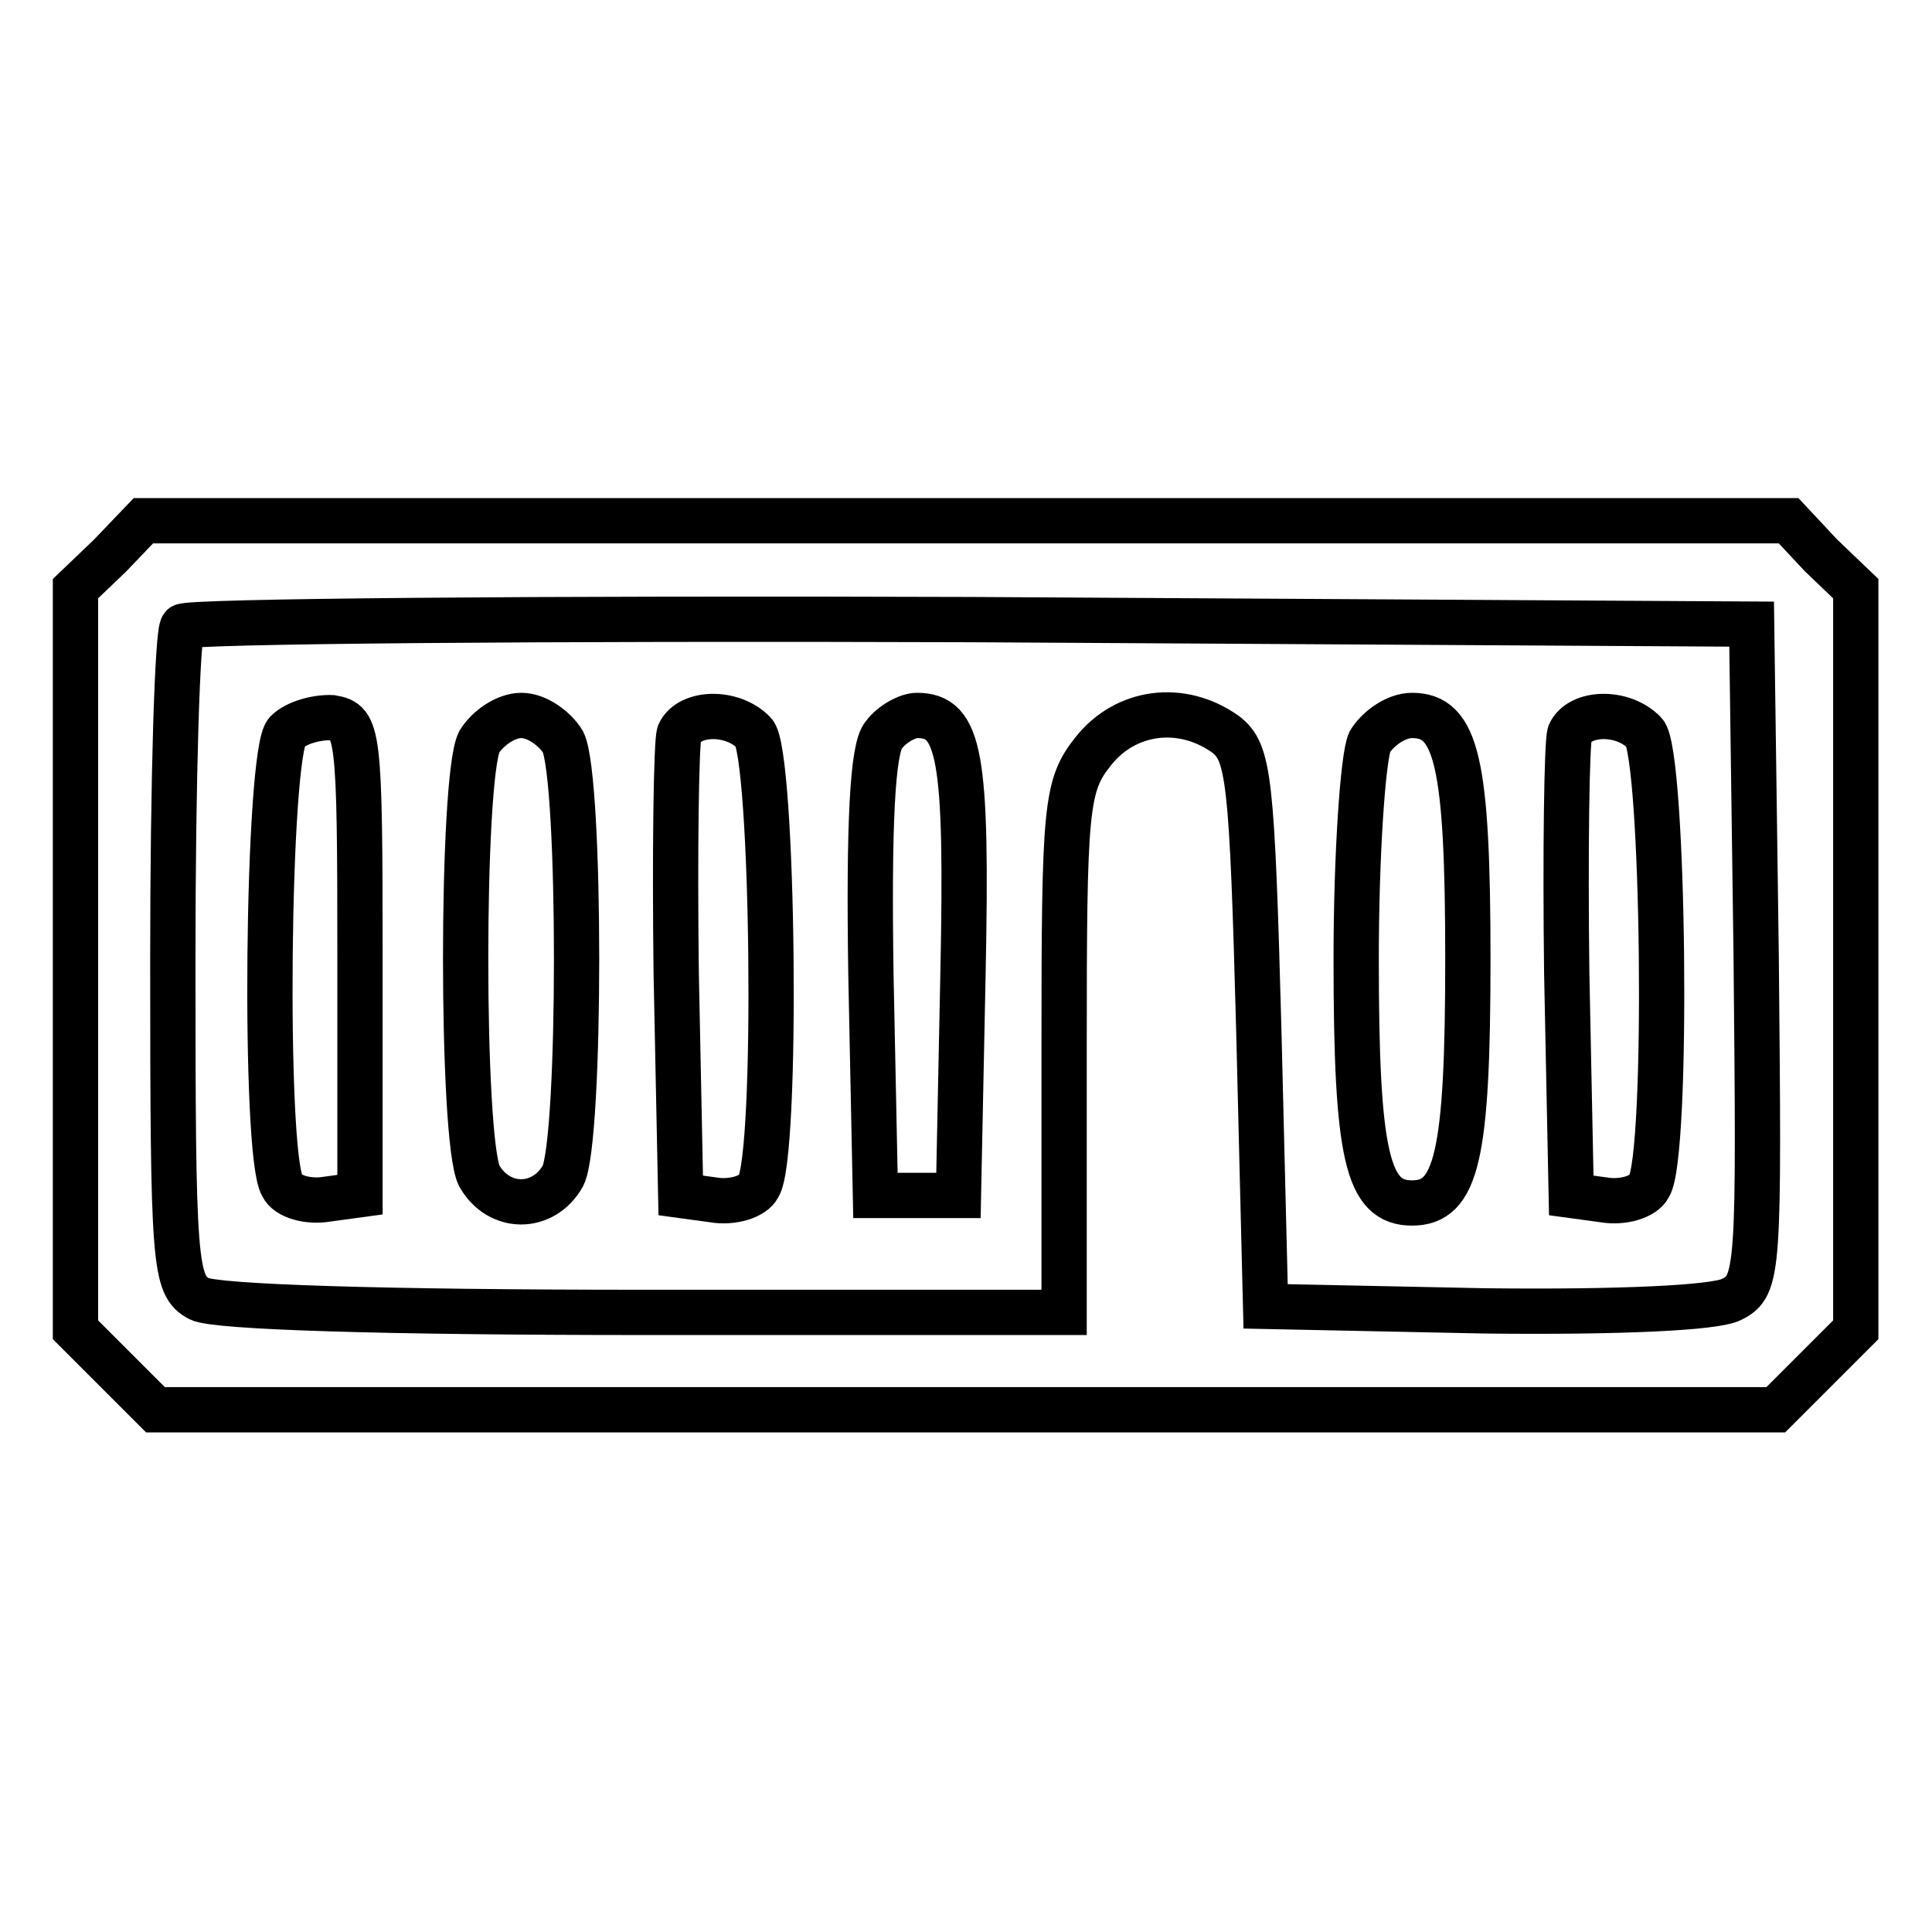
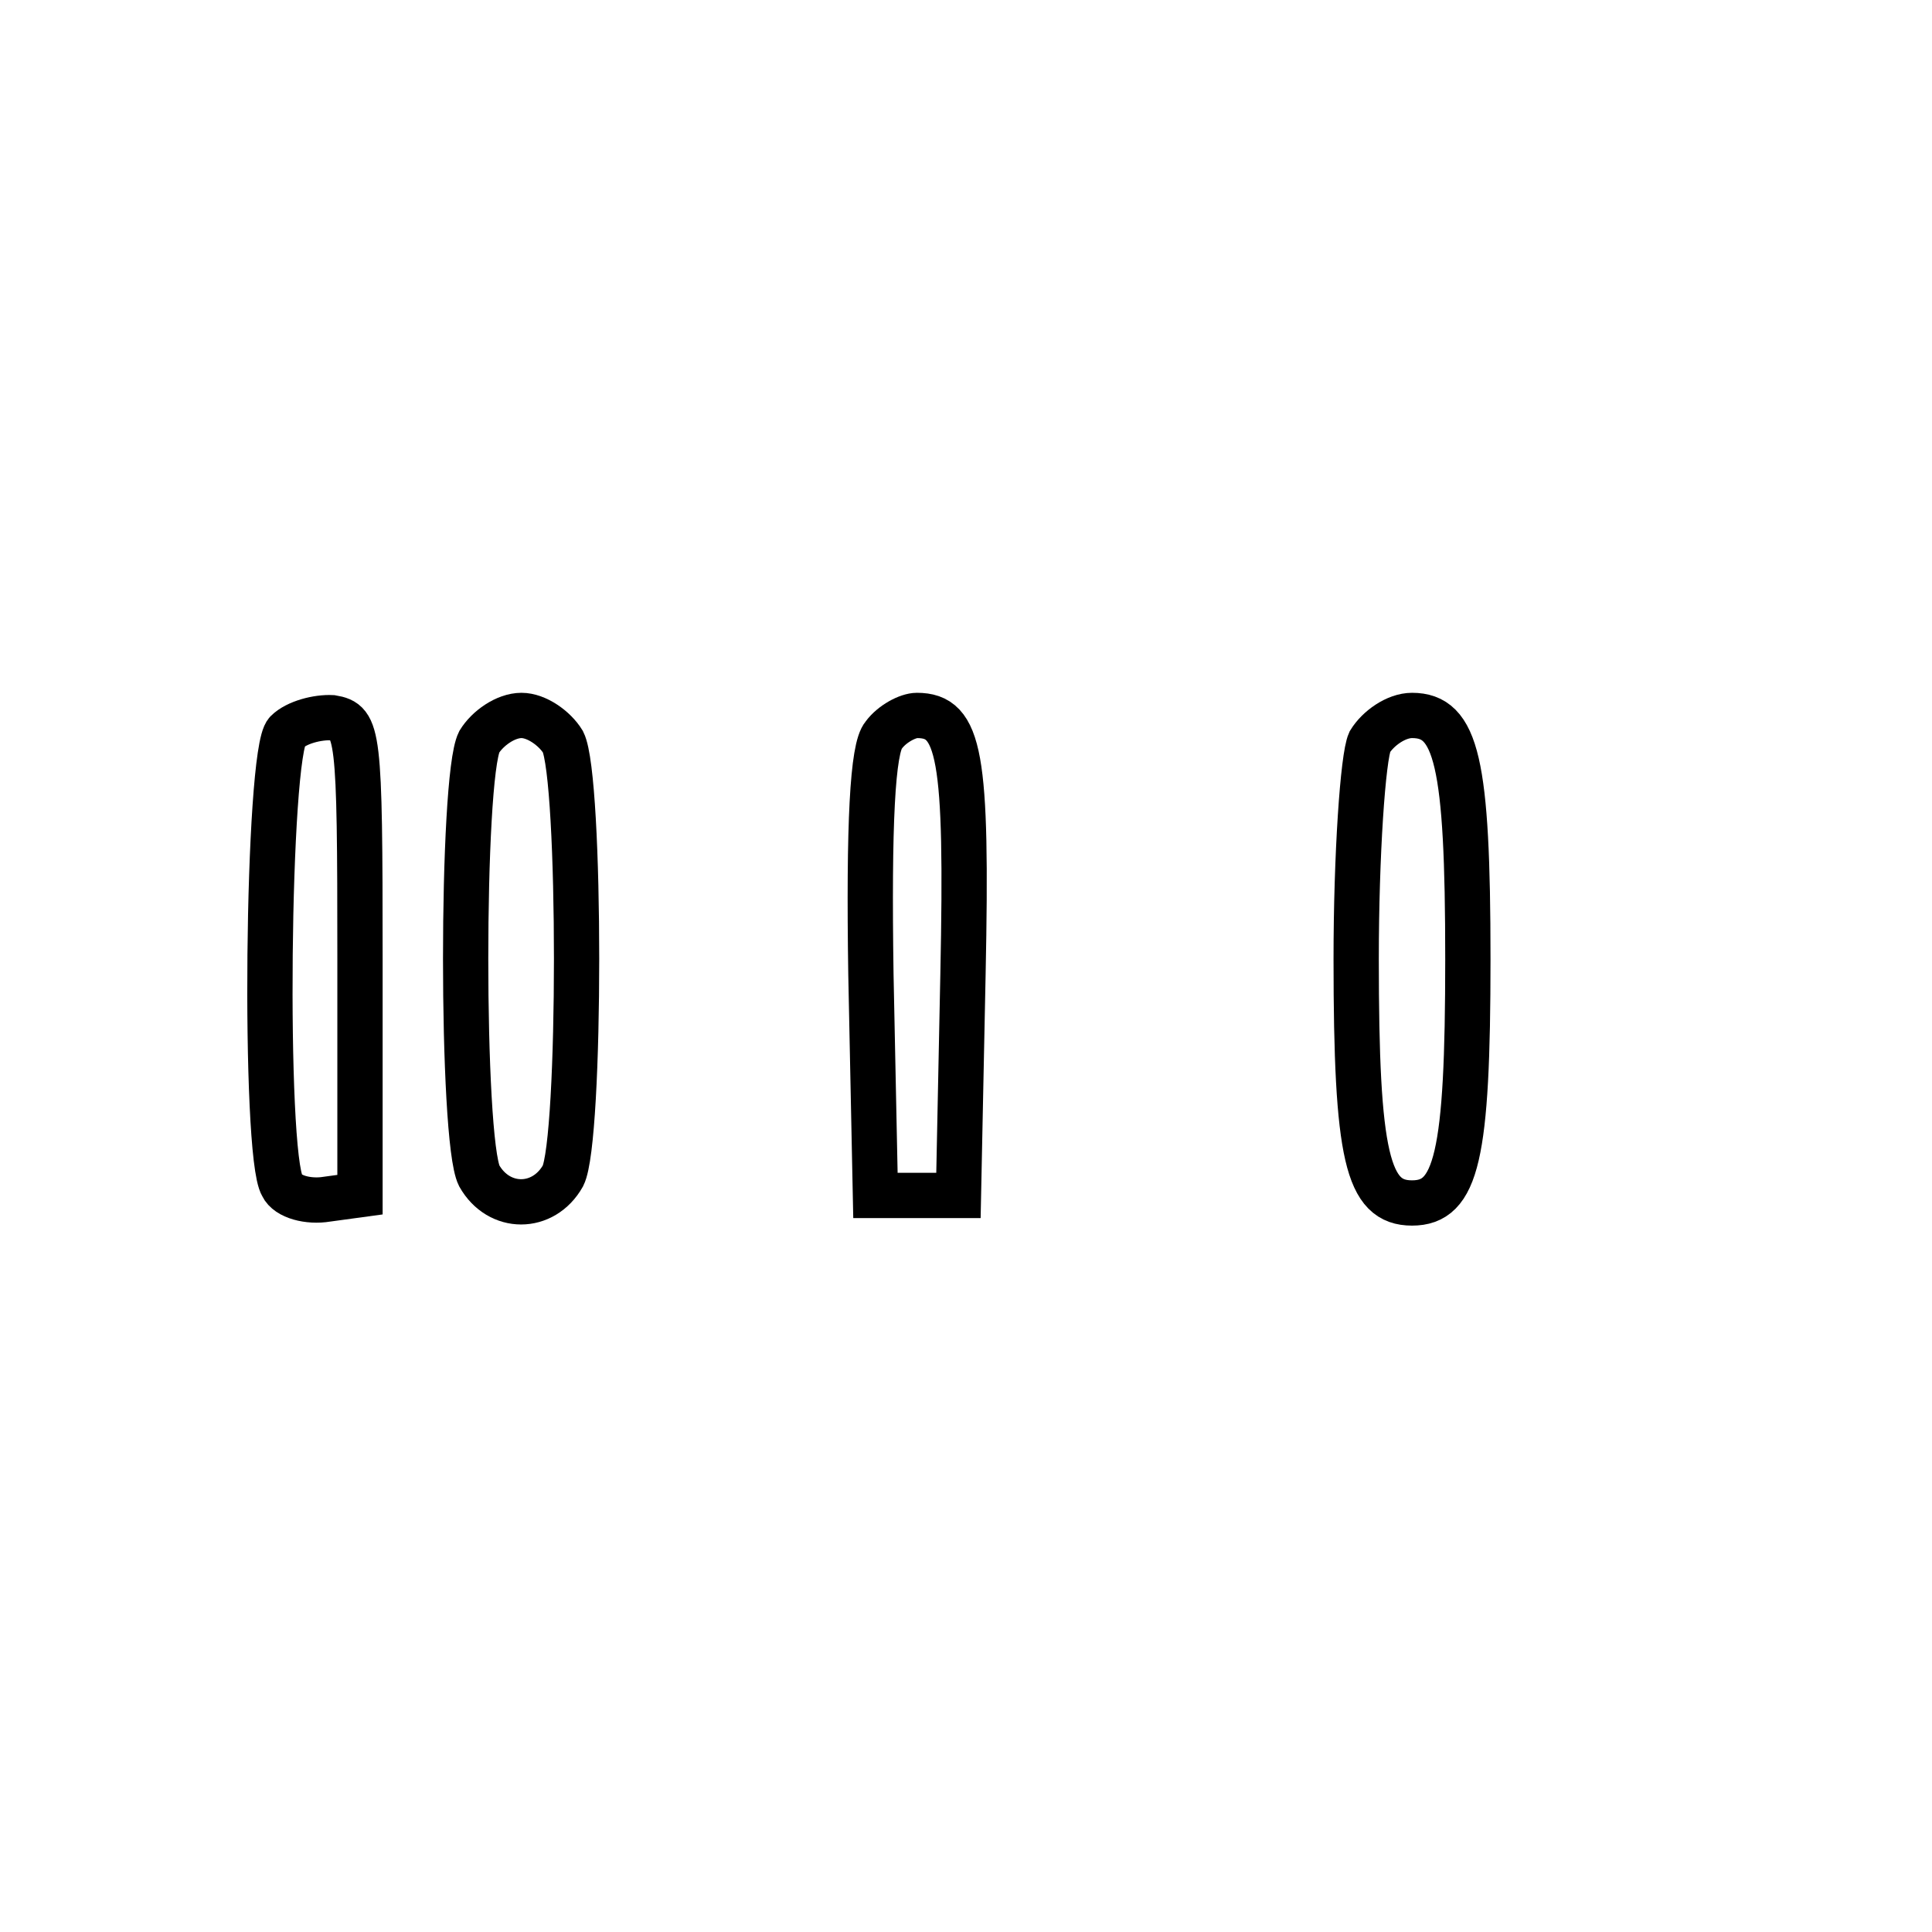
<svg xmlns="http://www.w3.org/2000/svg" version="1.1" x="0px" y="0px" viewBox="0 0 256 256" enable-background="new 0 0 256 256" xml:space="preserve">
  <g>
    <g>
      <g>
-         <path stroke-width="6" fill-opacity="0" stroke="#000000" d="M14.6,73.6L10,78v49v49.2l5.3,5.3l5.3,5.3H128h107.3l5.3-5.3l5.3-5.3v-49.2V78l-4.6-4.4L237,69H128H19L14.6,73.6z M232.7,126.5c0.4,42,0.4,43.9-3.3,45.7c-2.2,1.1-14.6,1.7-32.6,1.5l-29.1-0.6l-0.9-36.5c-0.9-33.6-1.3-36.9-4.4-39.3c-5.9-4.2-13.3-3.1-17.5,2.2c-3.7,4.6-3.9,7.4-3.9,39.6v34.8H85.4c-34.7,0-56.8-0.7-59-1.8c-3.3-1.8-3.5-4.4-3.5-45c0-23.6,0.6-43.5,1.3-44.1c0.6-0.7,47.8-1.1,104.5-0.9l103.4,0.6L232.7,126.5z" />
        <path stroke-width="6" fill-opacity="0" stroke="#000000" d="M38,97c-2.6,2.6-3.1,56-0.6,60.1c0.7,1.5,3.5,2.2,5.9,1.8l4.4-0.6v-31.3c0-30.1-0.2-31.3-3.7-31.9C42.1,95,39.3,95.7,38,97z" />
        <path stroke-width="6" fill-opacity="0" stroke="#000000" d="M63.5,98.3c-2.4,4.8-2.4,52.7,0,57.5c2.6,4.6,8.5,4.6,11.1,0c2.4-4.8,2.4-52.7,0-57.5c-1.1-1.8-3.5-3.5-5.5-3.5C67,94.8,64.6,96.5,63.5,98.3z" />
-         <path stroke-width="6" fill-opacity="0" stroke="#000000" d="M90,97.2c-0.4,1.3-0.6,15.7-0.4,31.7l0.6,29.5l4.4,0.6c2.4,0.4,5.2-0.4,5.9-1.8c2.6-3.9,2-57.5-0.6-60.1C97,94.1,91.3,94.3,90,97.2z" />
        <path stroke-width="6" fill-opacity="0" stroke="#000000" d="M117.1,97.4c-1.5,1.7-2,11.8-1.7,31.7l0.6,29.3h5.5h5.5l0.6-29.3c0.6-29.1-0.4-34.3-6.1-34.3C120.3,94.8,118.2,95.9,117.1,97.4z" />
        <path stroke-width="6" fill-opacity="0" stroke="#000000" d="M181.5,98.3c-0.9,2-1.8,14.9-1.8,28.8c0,26.2,1.5,32.3,7.4,32.3c5.9,0,7.4-6.1,7.4-32.3c0-26.2-1.5-32.3-7.4-32.3C185,94.8,182.6,96.5,181.5,98.3z" />
-         <path stroke-width="6" fill-opacity="0" stroke="#000000" d="M208,97.2c-0.4,1.3-0.6,15.7-0.4,31.7l0.6,29.5l4.4,0.6c2.4,0.4,5.2-0.4,5.9-1.8c2.6-3.9,2-57.5-0.6-60.1C215,94.1,209.3,94.3,208,97.2z" />
      </g>
    </g>
  </g>
</svg>